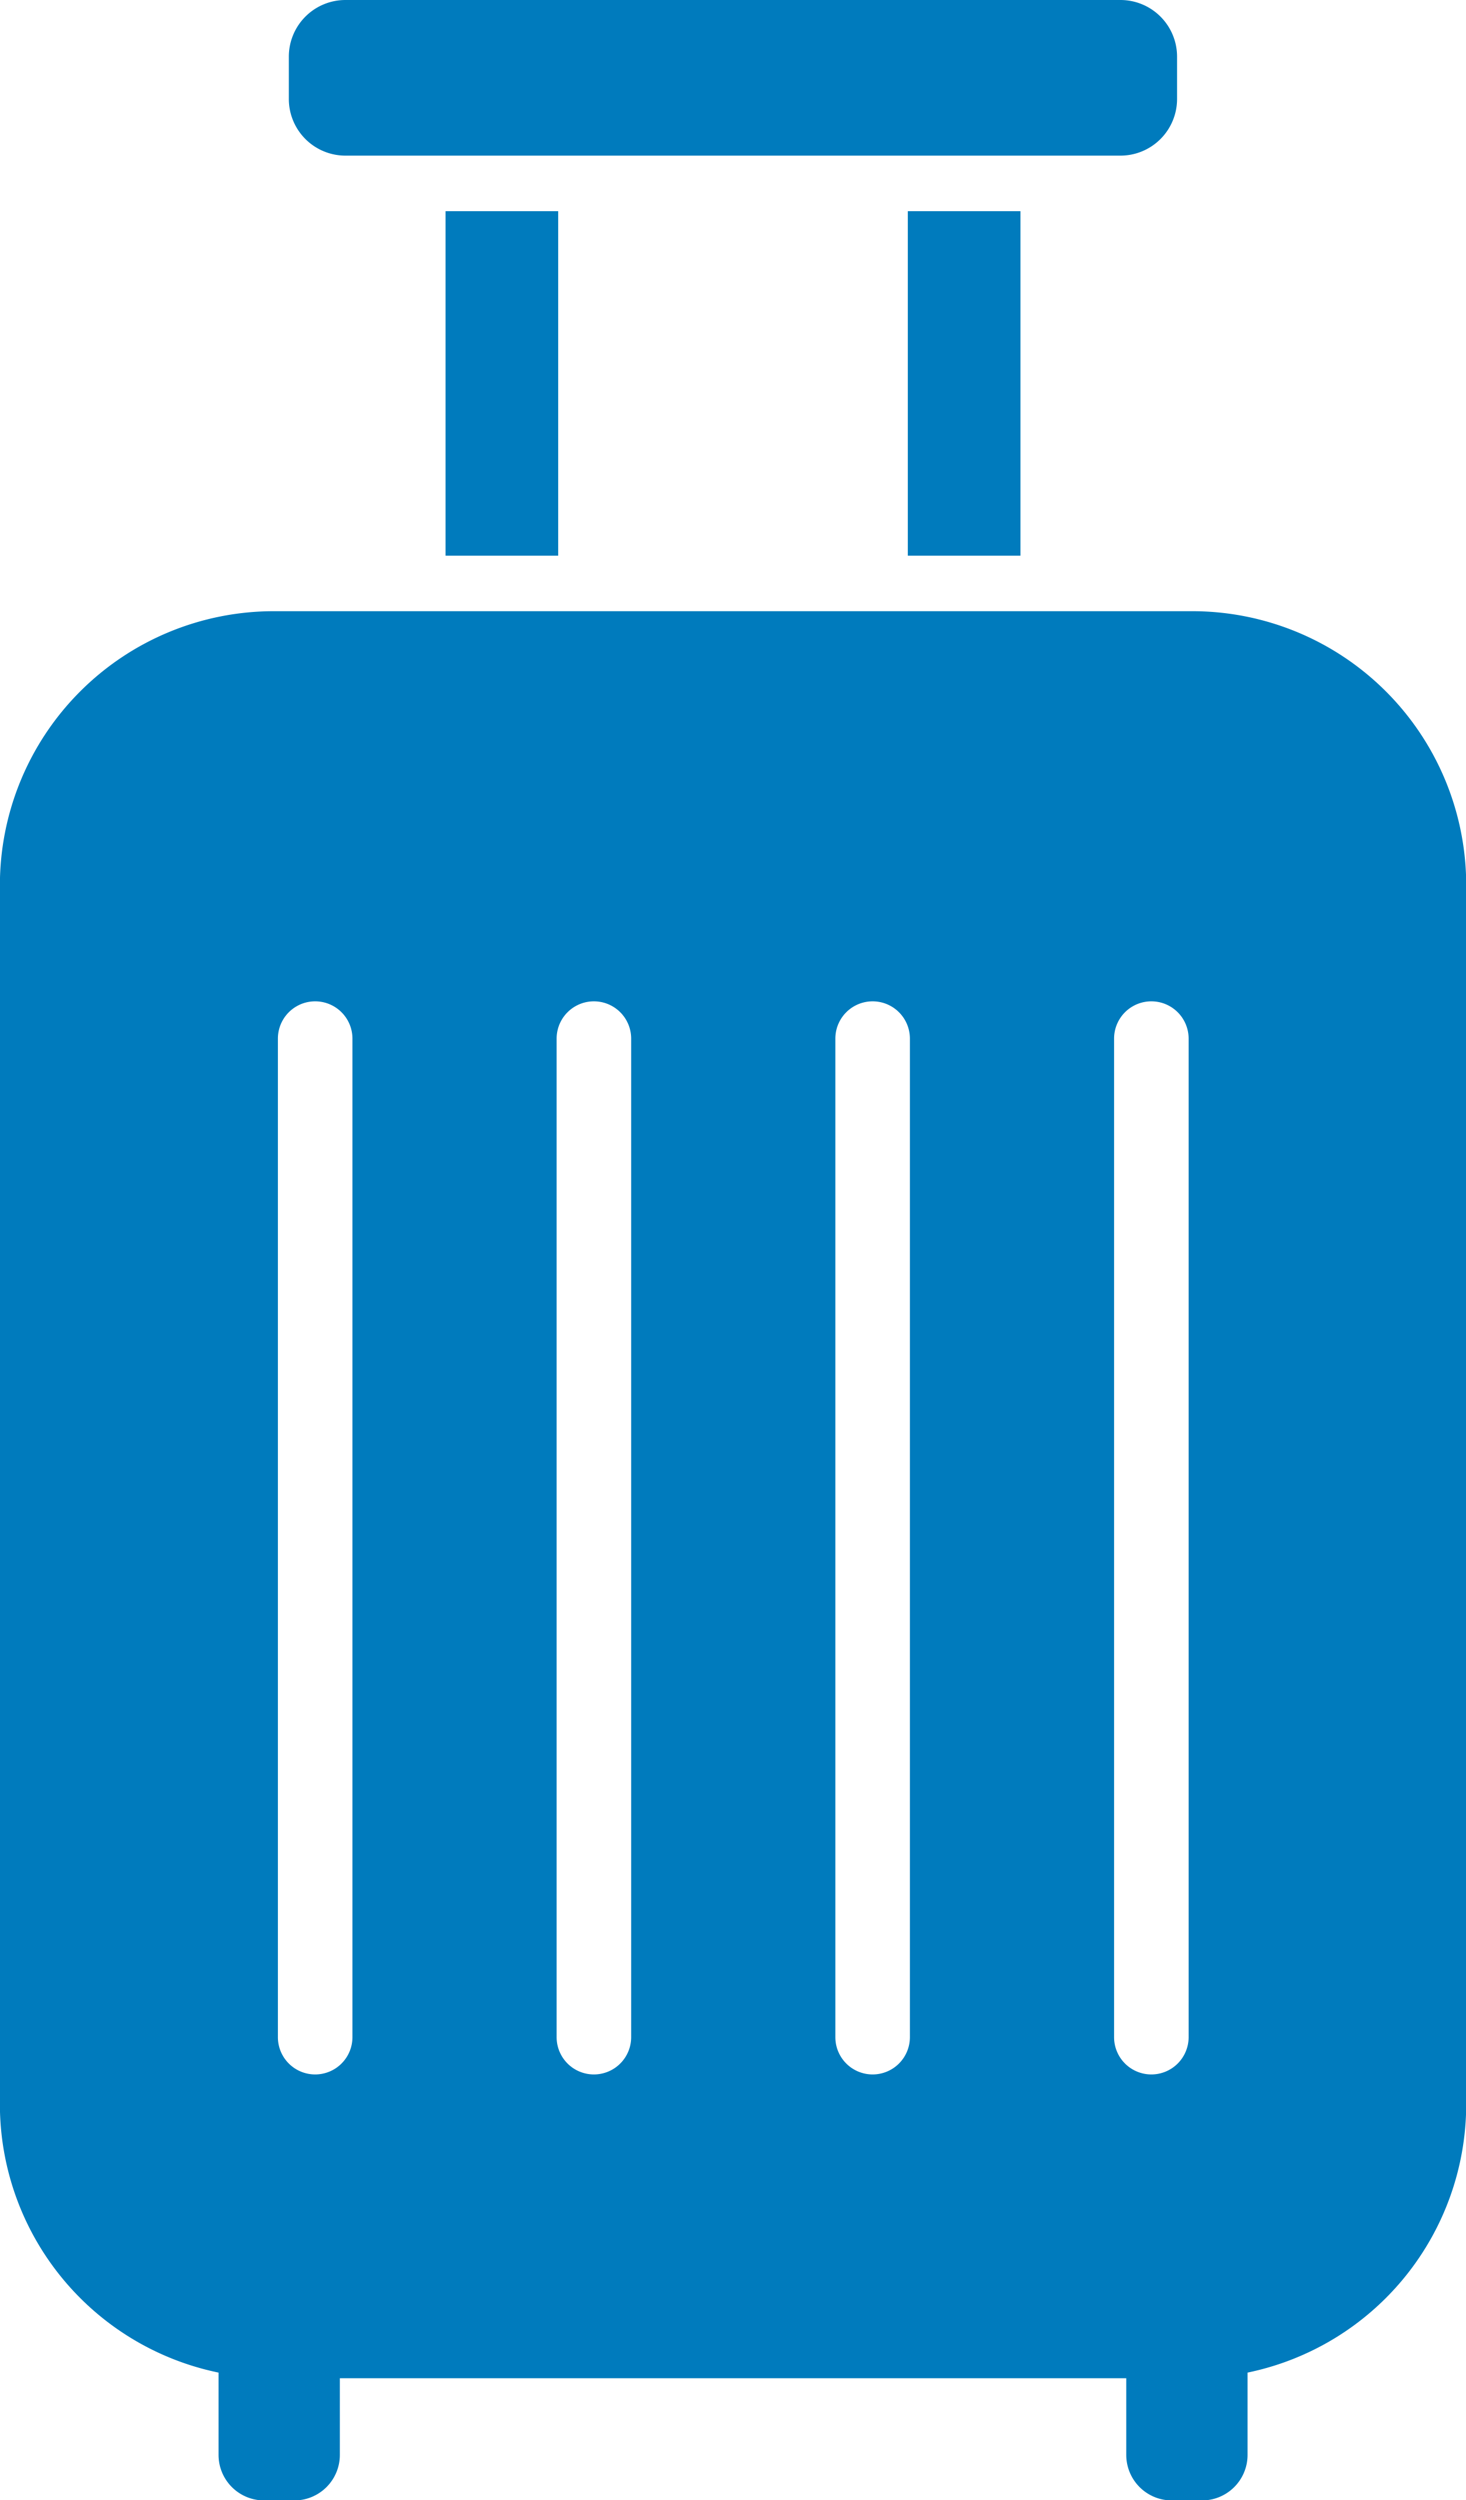
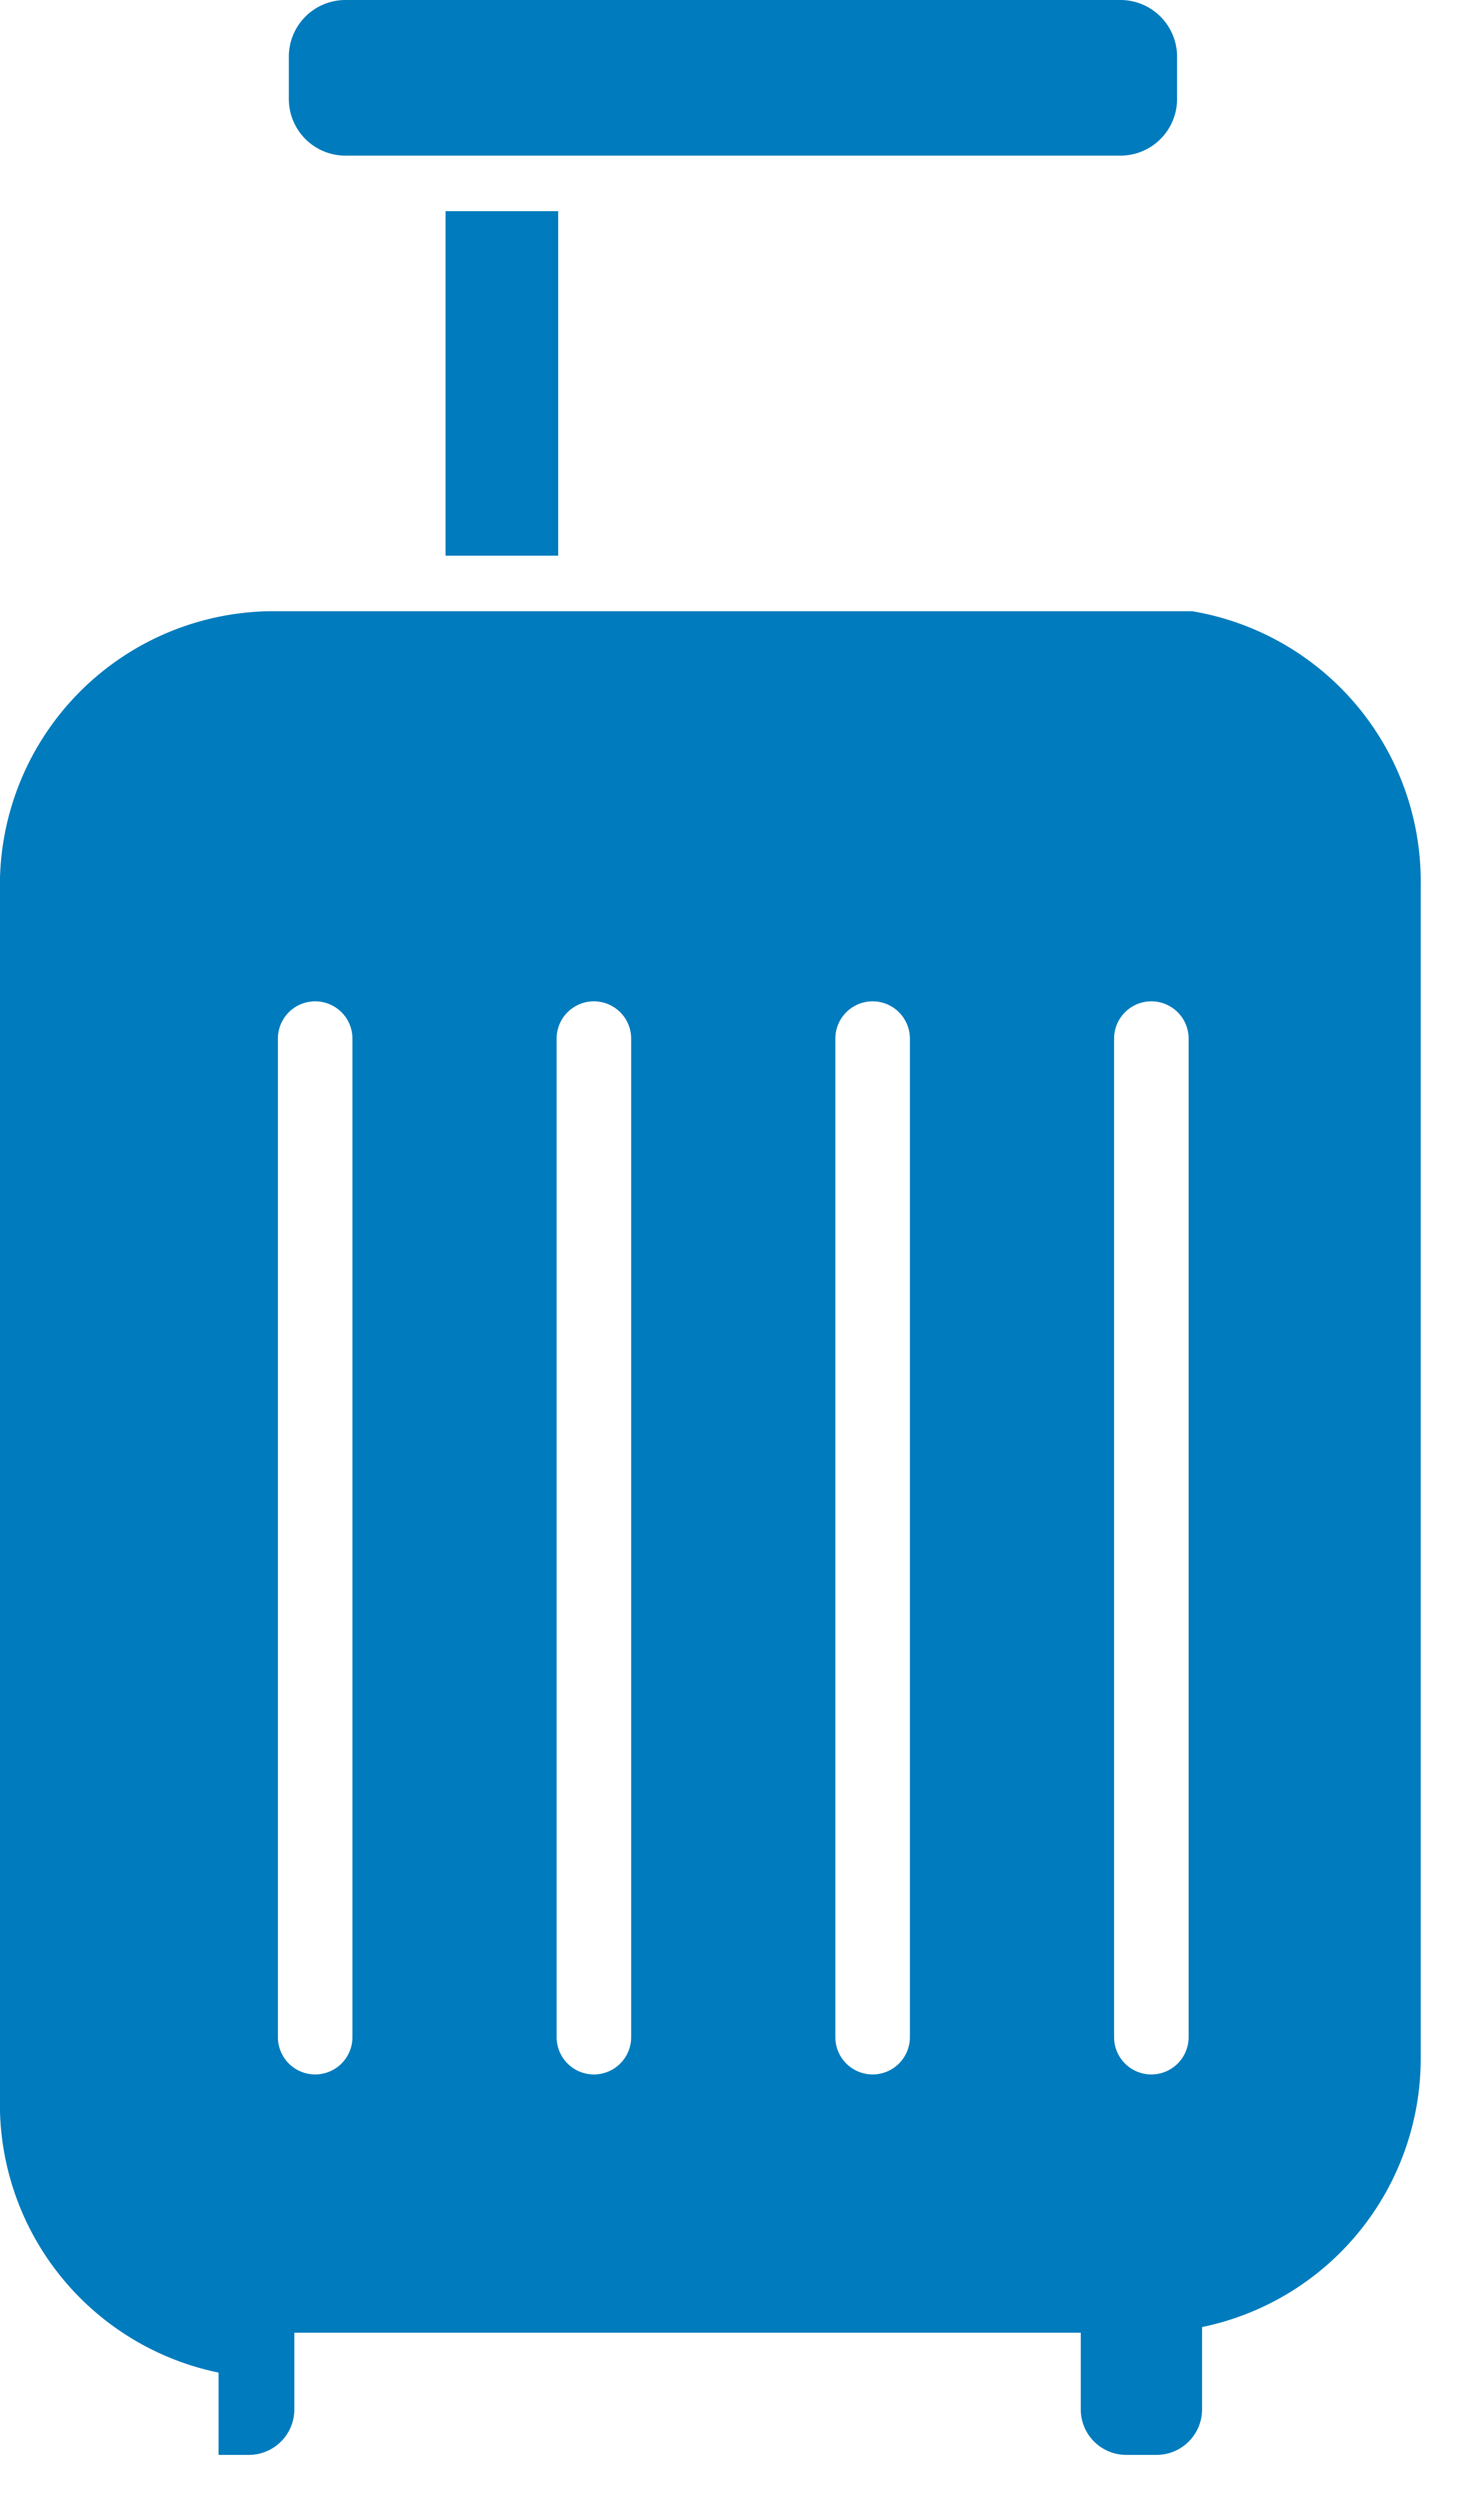
<svg xmlns="http://www.w3.org/2000/svg" width="14.08" height="24" viewBox="0 0 14.08 24">
  <g id="キャリーバッグ1" transform="translate(-105.815)">
    <path id="パス_6337" data-name="パス 6337" d="M165.525,1.494h7.444a.544.544,0,0,0,.544-.544V.544A.544.544,0,0,0,172.97,0h-7.444a.544.544,0,0,0-.544.544V.949A.544.544,0,0,0,165.525,1.494Z" transform="translate(-56.393)" fill="#007bbd" />
    <rect id="長方形_682" data-name="長方形 682" width="1.082" height="3.307" transform="translate(110.094 2.027)" fill="#007bbd" />
-     <rect id="長方形_683" data-name="長方形 683" width="1.082" height="3.307" transform="translate(114.534 2.027)" fill="#007bbd" />
-     <path id="パス_6338" data-name="パス 6338" d="M117.264,125.165h-8.819a2.631,2.631,0,0,0-2.631,2.631v11.7a2.631,2.631,0,0,0,2.1,2.577v.79a.437.437,0,0,0,.437.437h.291a.437.437,0,0,0,.437-.437v-.736h7.553v.736a.437.437,0,0,0,.437.437h.291a.437.437,0,0,0,.437-.437v-.79a2.632,2.632,0,0,0,2.1-2.577V127.8A2.631,2.631,0,0,0,117.264,125.165ZM109.2,138.853a.358.358,0,1,1-.716,0v-9.585a.358.358,0,1,1,.716,0Zm2.677,0a.358.358,0,1,1-.716,0v-9.585a.358.358,0,1,1,.716,0Zm2.677,0a.358.358,0,1,1-.716,0v-9.585a.358.358,0,1,1,.716,0Zm2.677,0a.358.358,0,1,1-.716,0v-9.585a.358.358,0,1,1,.716,0Z" transform="translate(0 -119.298)" fill="#007bbd" />
+     <path id="パス_6338" data-name="パス 6338" d="M117.264,125.165h-8.819a2.631,2.631,0,0,0-2.631,2.631v11.7a2.631,2.631,0,0,0,2.1,2.577v.79h.291a.437.437,0,0,0,.437-.437v-.736h7.553v.736a.437.437,0,0,0,.437.437h.291a.437.437,0,0,0,.437-.437v-.79a2.632,2.632,0,0,0,2.1-2.577V127.8A2.631,2.631,0,0,0,117.264,125.165ZM109.2,138.853a.358.358,0,1,1-.716,0v-9.585a.358.358,0,1,1,.716,0Zm2.677,0a.358.358,0,1,1-.716,0v-9.585a.358.358,0,1,1,.716,0Zm2.677,0a.358.358,0,1,1-.716,0v-9.585a.358.358,0,1,1,.716,0Zm2.677,0a.358.358,0,1,1-.716,0v-9.585a.358.358,0,1,1,.716,0Z" transform="translate(0 -119.298)" fill="#007bbd" />
  </g>
</svg>